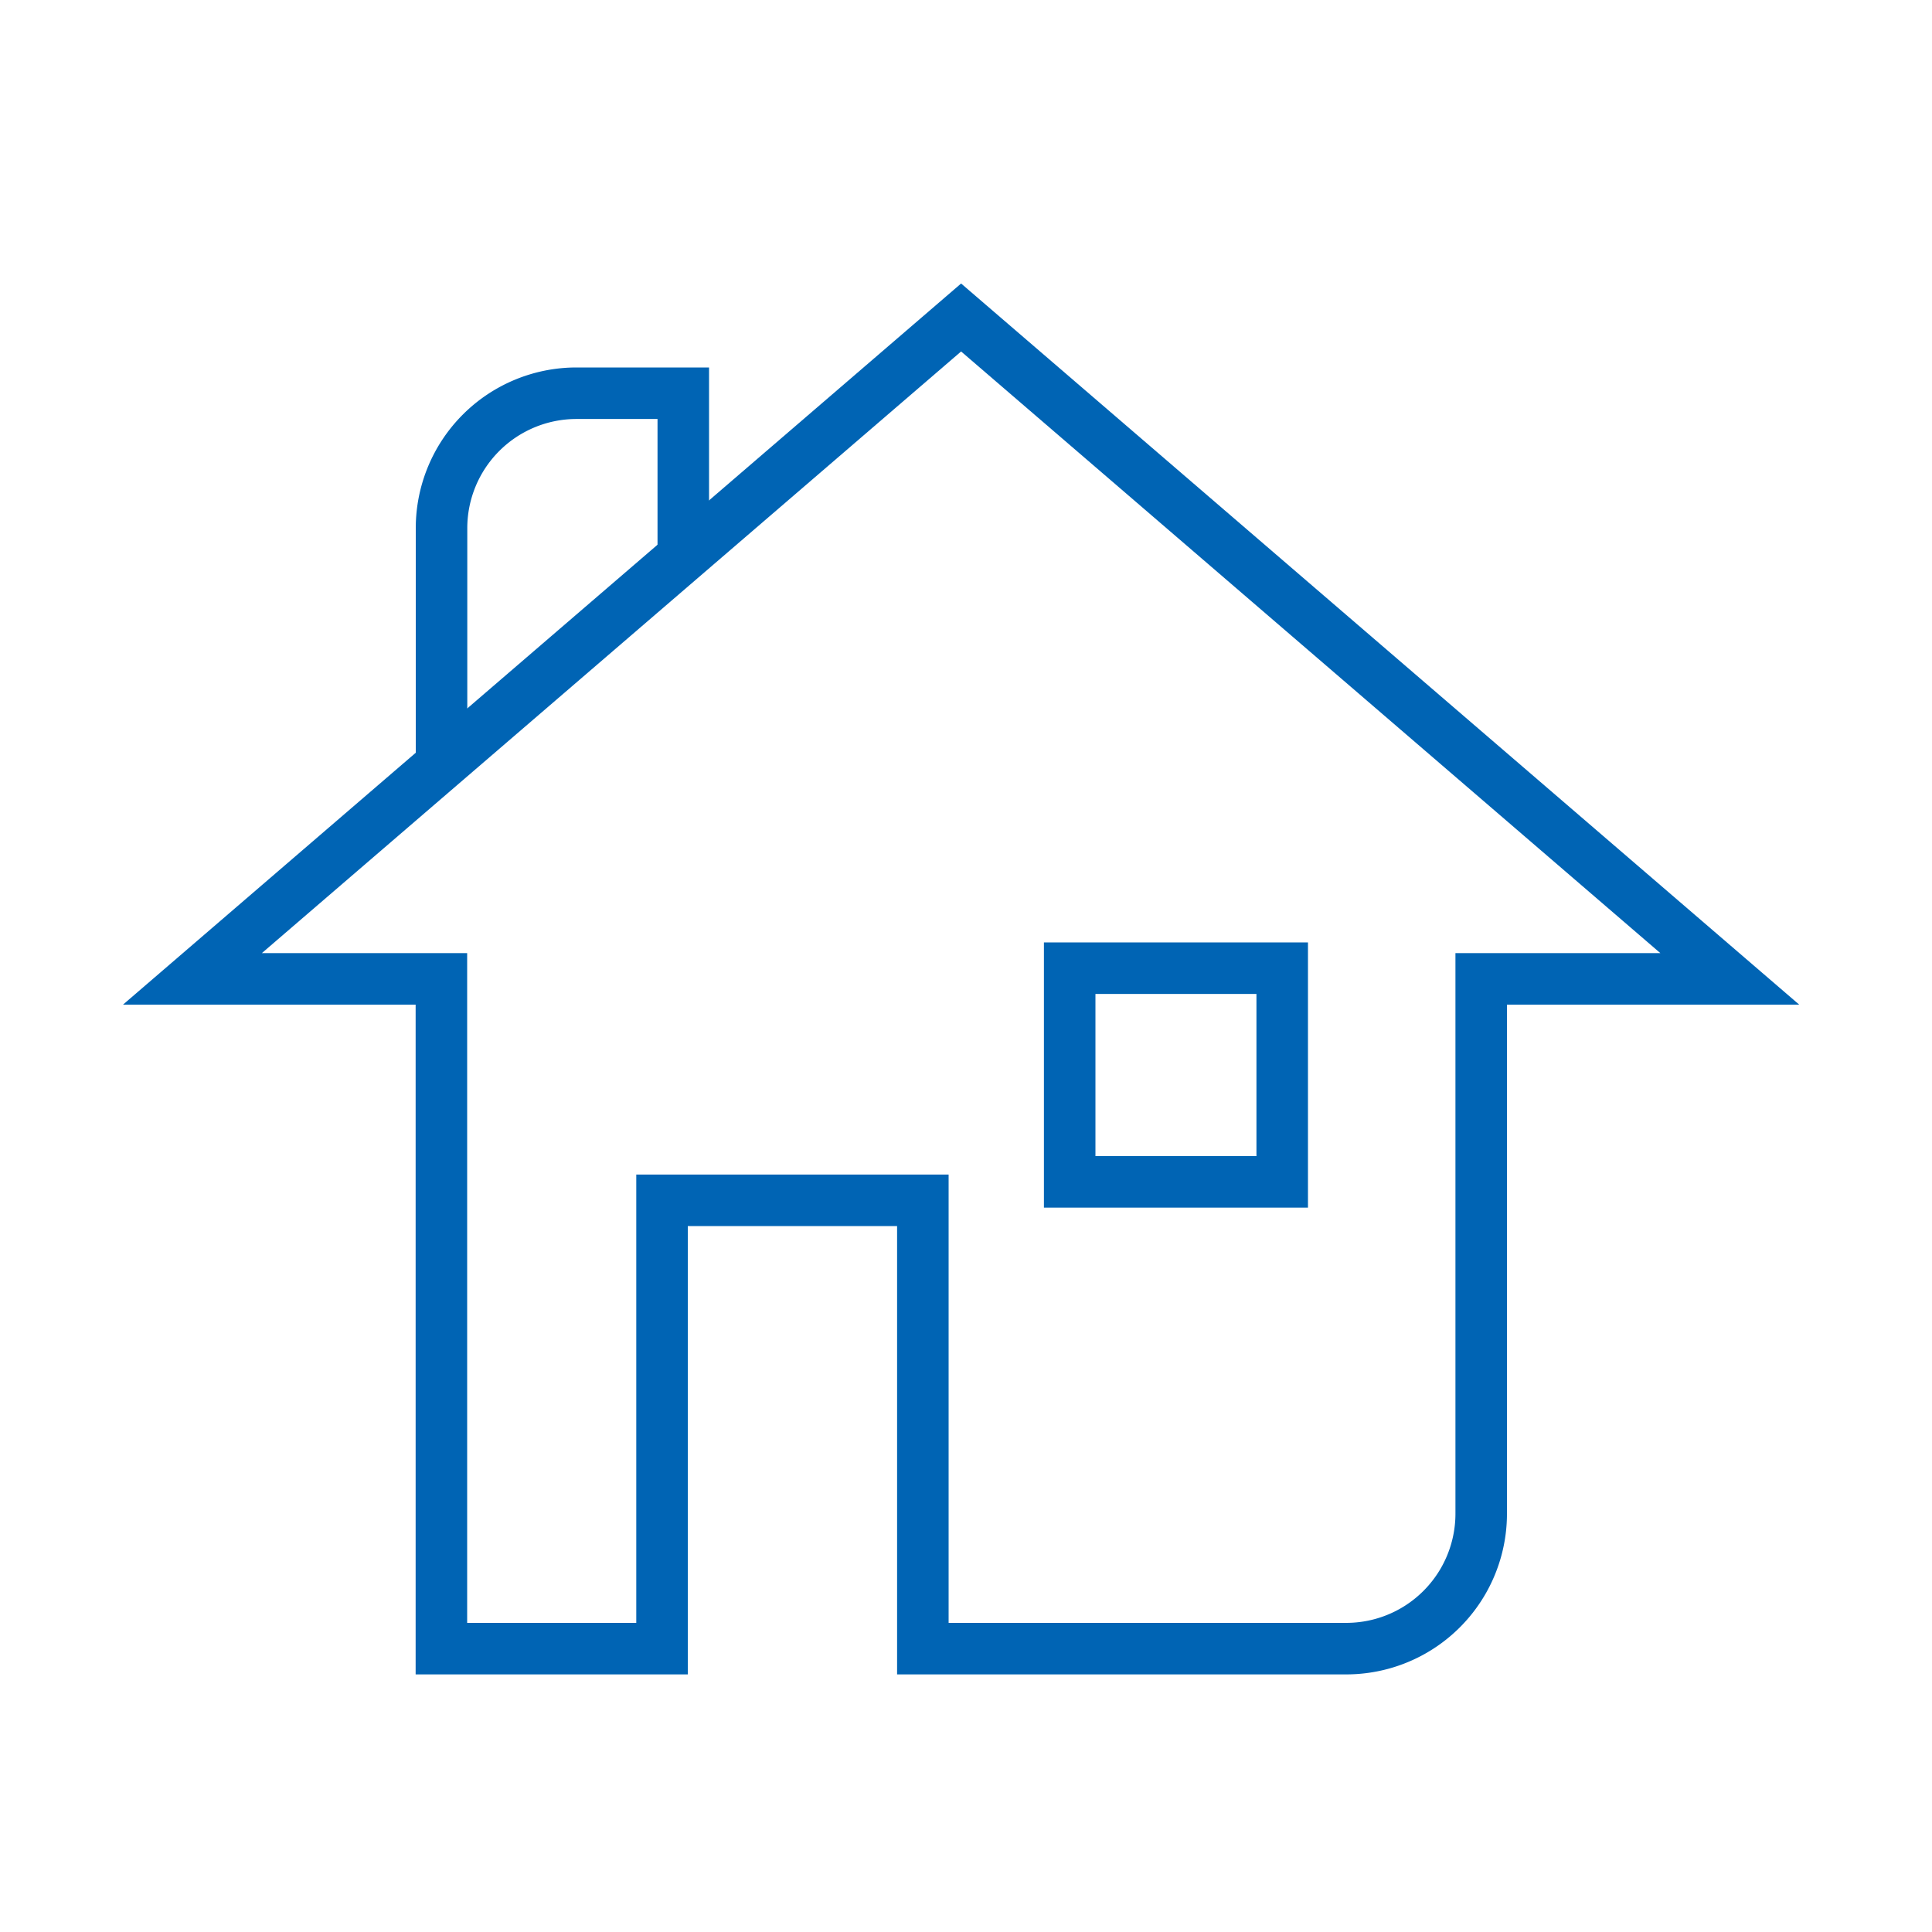
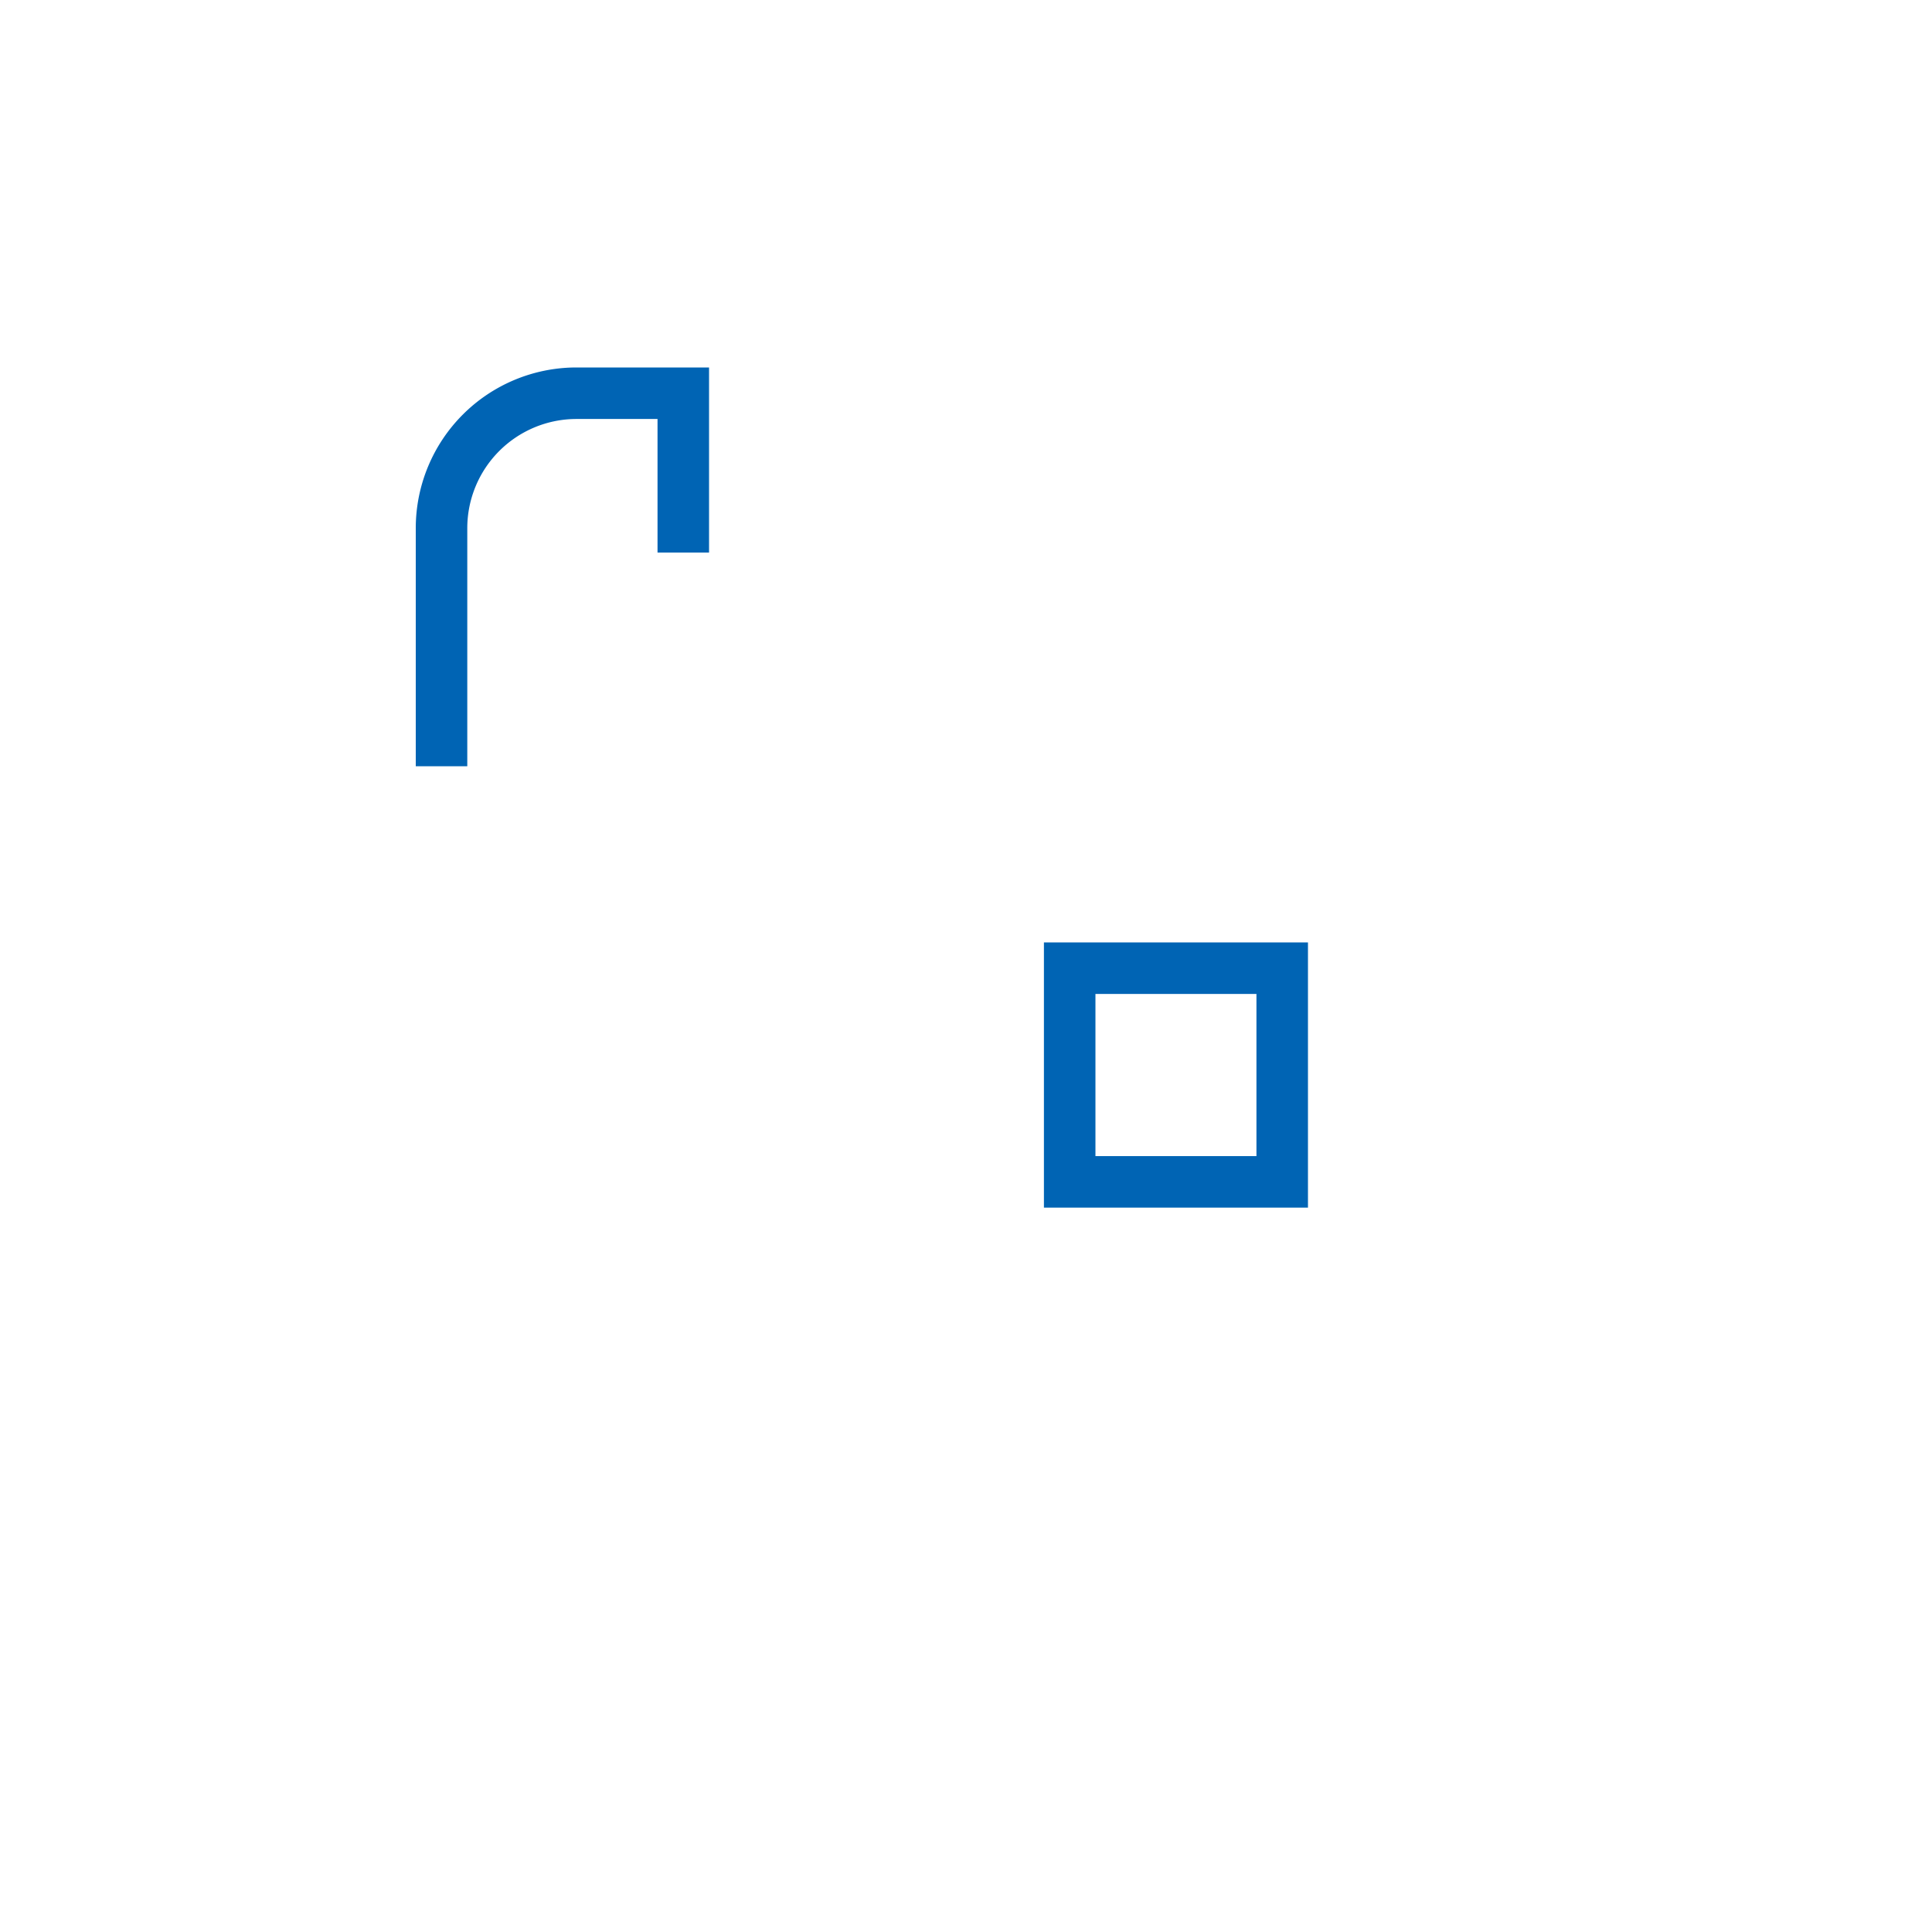
<svg xmlns="http://www.w3.org/2000/svg" id="outlined" viewBox="0 0 150 150">
  <defs>
    <style>.cls-1{fill:none;stroke:#0064b4;stroke-miterlimit:10;stroke-width:4px;}</style>
  </defs>
  <path class="cls-1" d="M53.05,42.9V30.53H44.73A10.48,10.48,0,0,0,34.28,41V59.49" />
-   <path class="cls-1" d="M74.62,24.65,14.94,76H34.27v52H51.4V93.19H71.65V128H104.5A10.48,10.48,0,0,0,115,117.47V76H134.3Z" />
  <rect class="cls-1" x="83.05" y="75.17" width="16.5" height="16.59" />
</svg>